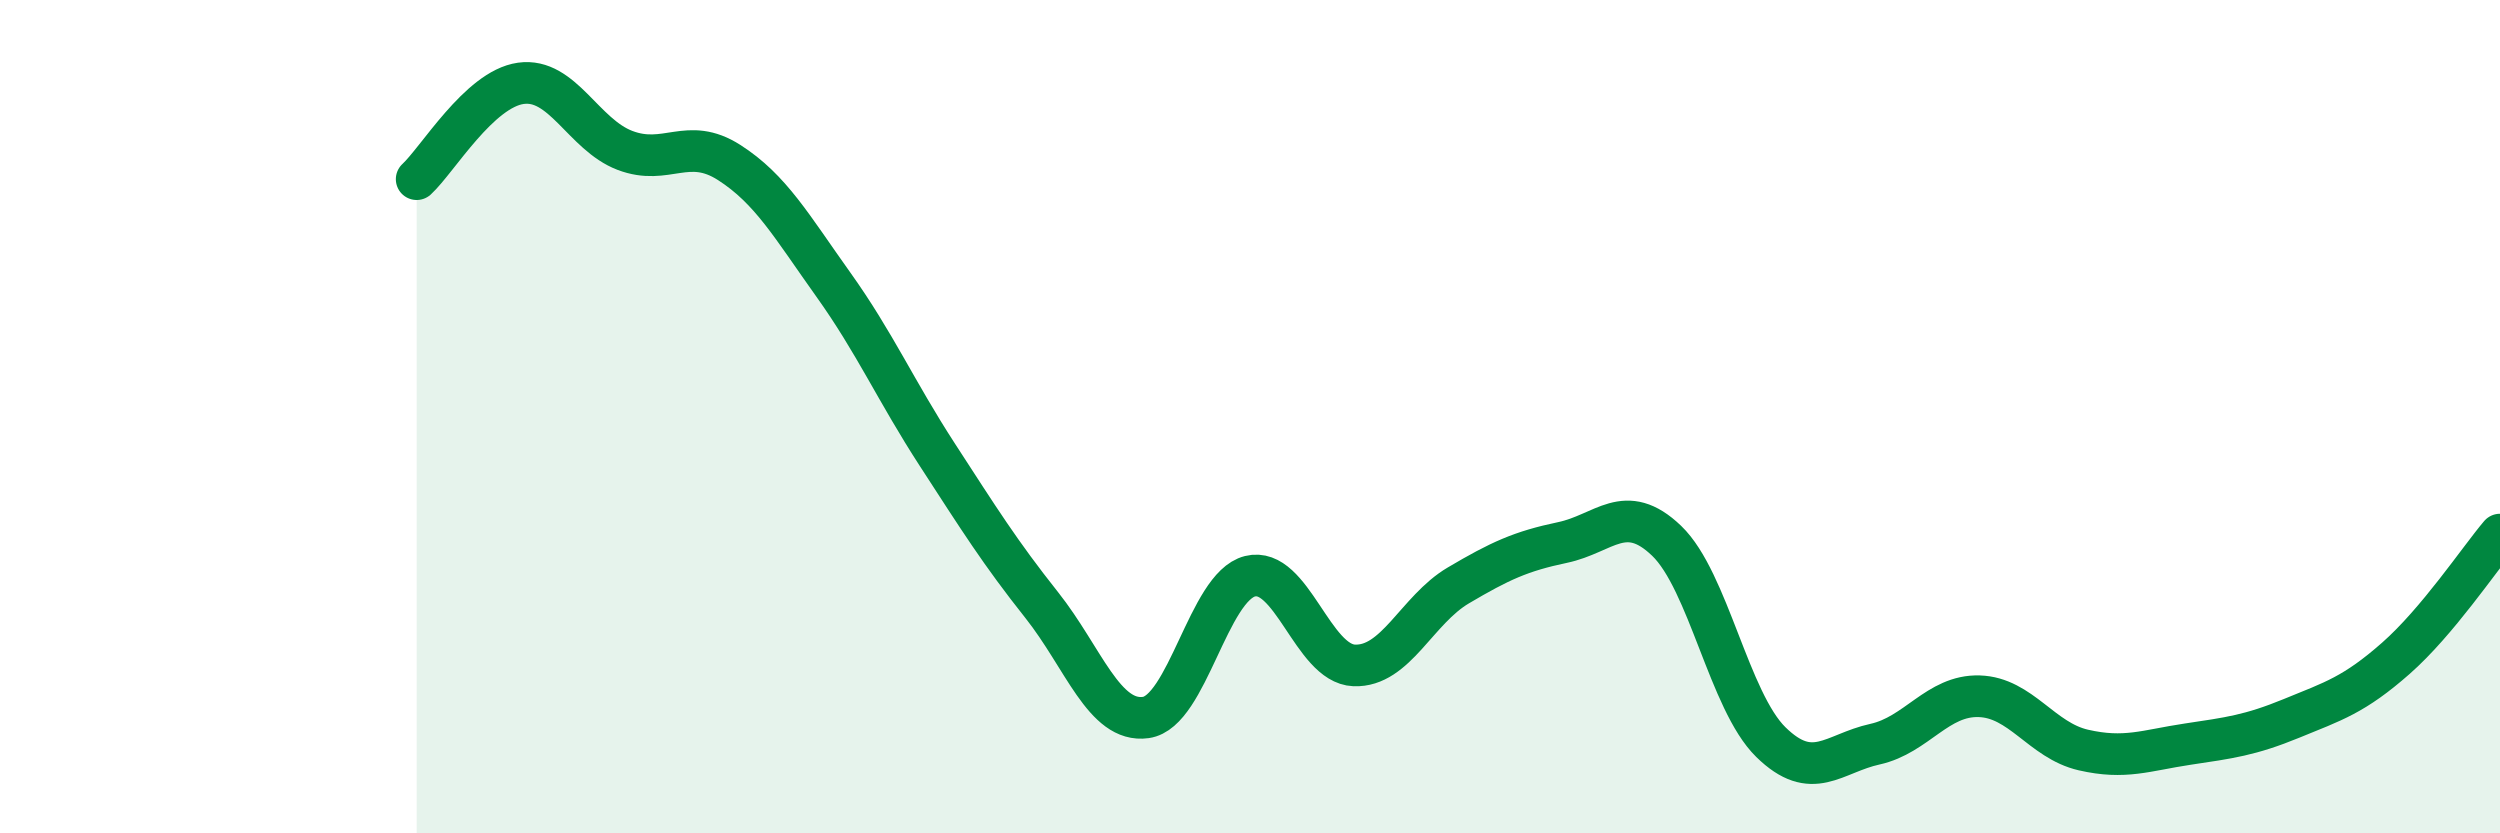
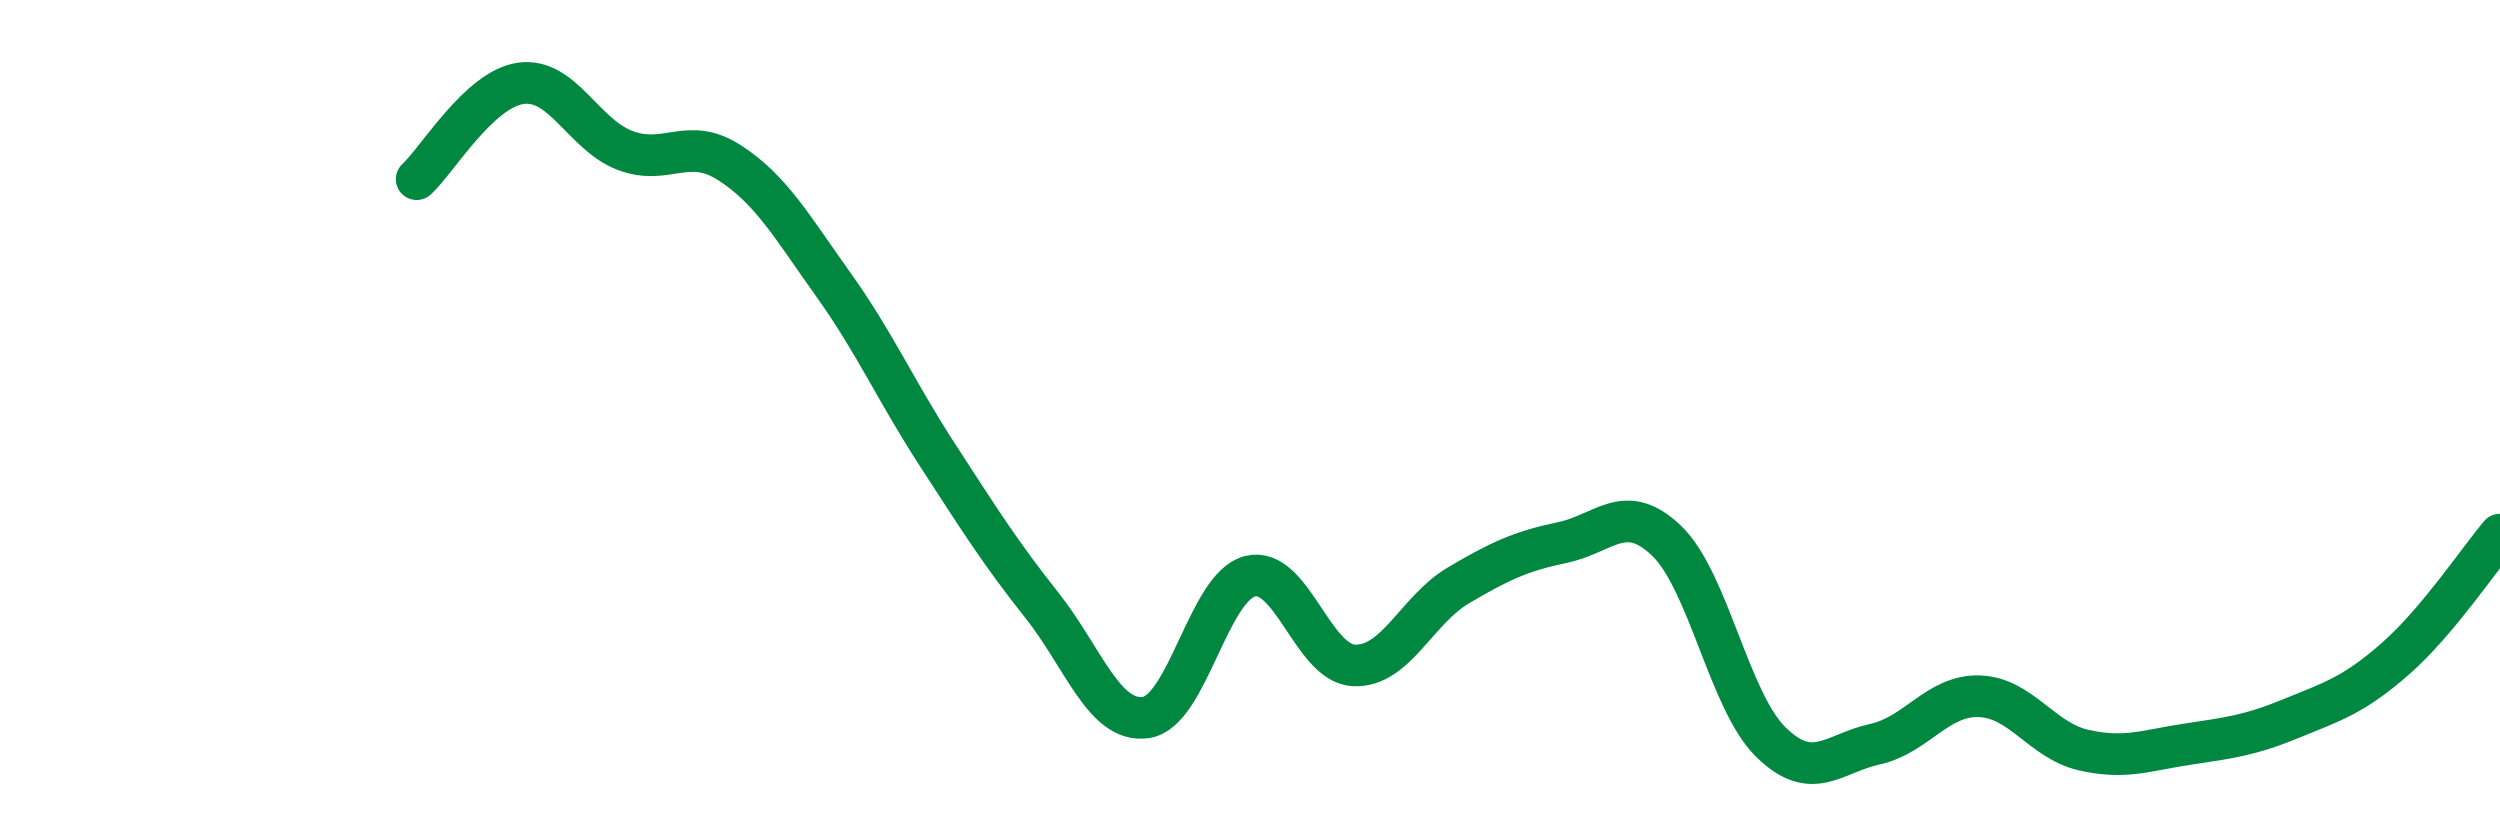
<svg xmlns="http://www.w3.org/2000/svg" width="60" height="20" viewBox="0 0 60 20">
-   <path d="M 10,4.3 C 10.5,3.84 11.5,2.14 12.5,2 C 13.5,1.86 14,3.23 15,3.61 C 16,3.99 16.5,3.26 17.5,3.9 C 18.5,4.54 19,5.43 20,6.83 C 21,8.23 21.5,9.38 22.5,10.92 C 23.5,12.46 24,13.26 25,14.52 C 26,15.78 26.5,17.36 27.5,17.22 C 28.5,17.08 29,14.08 30,13.83 C 31,13.58 31.5,15.93 32.5,15.97 C 33.5,16.01 34,14.64 35,14.05 C 36,13.46 36.5,13.23 37.5,13.02 C 38.5,12.81 39,12.02 40,12.98 C 41,13.94 41.5,16.83 42.5,17.81 C 43.5,18.79 44,18.08 45,17.86 C 46,17.64 46.5,16.68 47.5,16.71 C 48.5,16.74 49,17.77 50,18 C 51,18.23 51.5,18.01 52.5,17.86 C 53.5,17.71 54,17.65 55,17.24 C 56,16.83 56.5,16.68 57.5,15.8 C 58.5,14.92 59.5,13.42 60,12.83L60 20L10 20Z" fill="#008740" opacity="0.1" stroke-linecap="round" stroke-linejoin="round" />
  <path d="M 10,4.3 C 10.5,3.84 11.5,2.14 12.5,2 C 13.5,1.86 14,3.23 15,3.61 C 16,3.99 16.5,3.26 17.5,3.9 C 18.5,4.54 19,5.43 20,6.83 C 21,8.23 21.5,9.38 22.5,10.92 C 23.5,12.46 24,13.26 25,14.52 C 26,15.78 26.5,17.36 27.5,17.22 C 28.5,17.08 29,14.08 30,13.83 C 31,13.58 31.5,15.93 32.5,15.97 C 33.5,16.01 34,14.64 35,14.05 C 36,13.46 36.5,13.23 37.5,13.02 C 38.5,12.81 39,12.02 40,12.98 C 41,13.94 41.5,16.83 42.5,17.81 C 43.5,18.79 44,18.08 45,17.86 C 46,17.64 46.5,16.68 47.5,16.71 C 48.5,16.74 49,17.77 50,18 C 51,18.23 51.5,18.01 52.5,17.86 C 53.5,17.71 54,17.65 55,17.24 C 56,16.83 56.5,16.68 57.5,15.8 C 58.5,14.92 59.5,13.42 60,12.83" stroke="#008740" stroke-width="1" fill="none" stroke-linecap="round" stroke-linejoin="round" />
</svg>